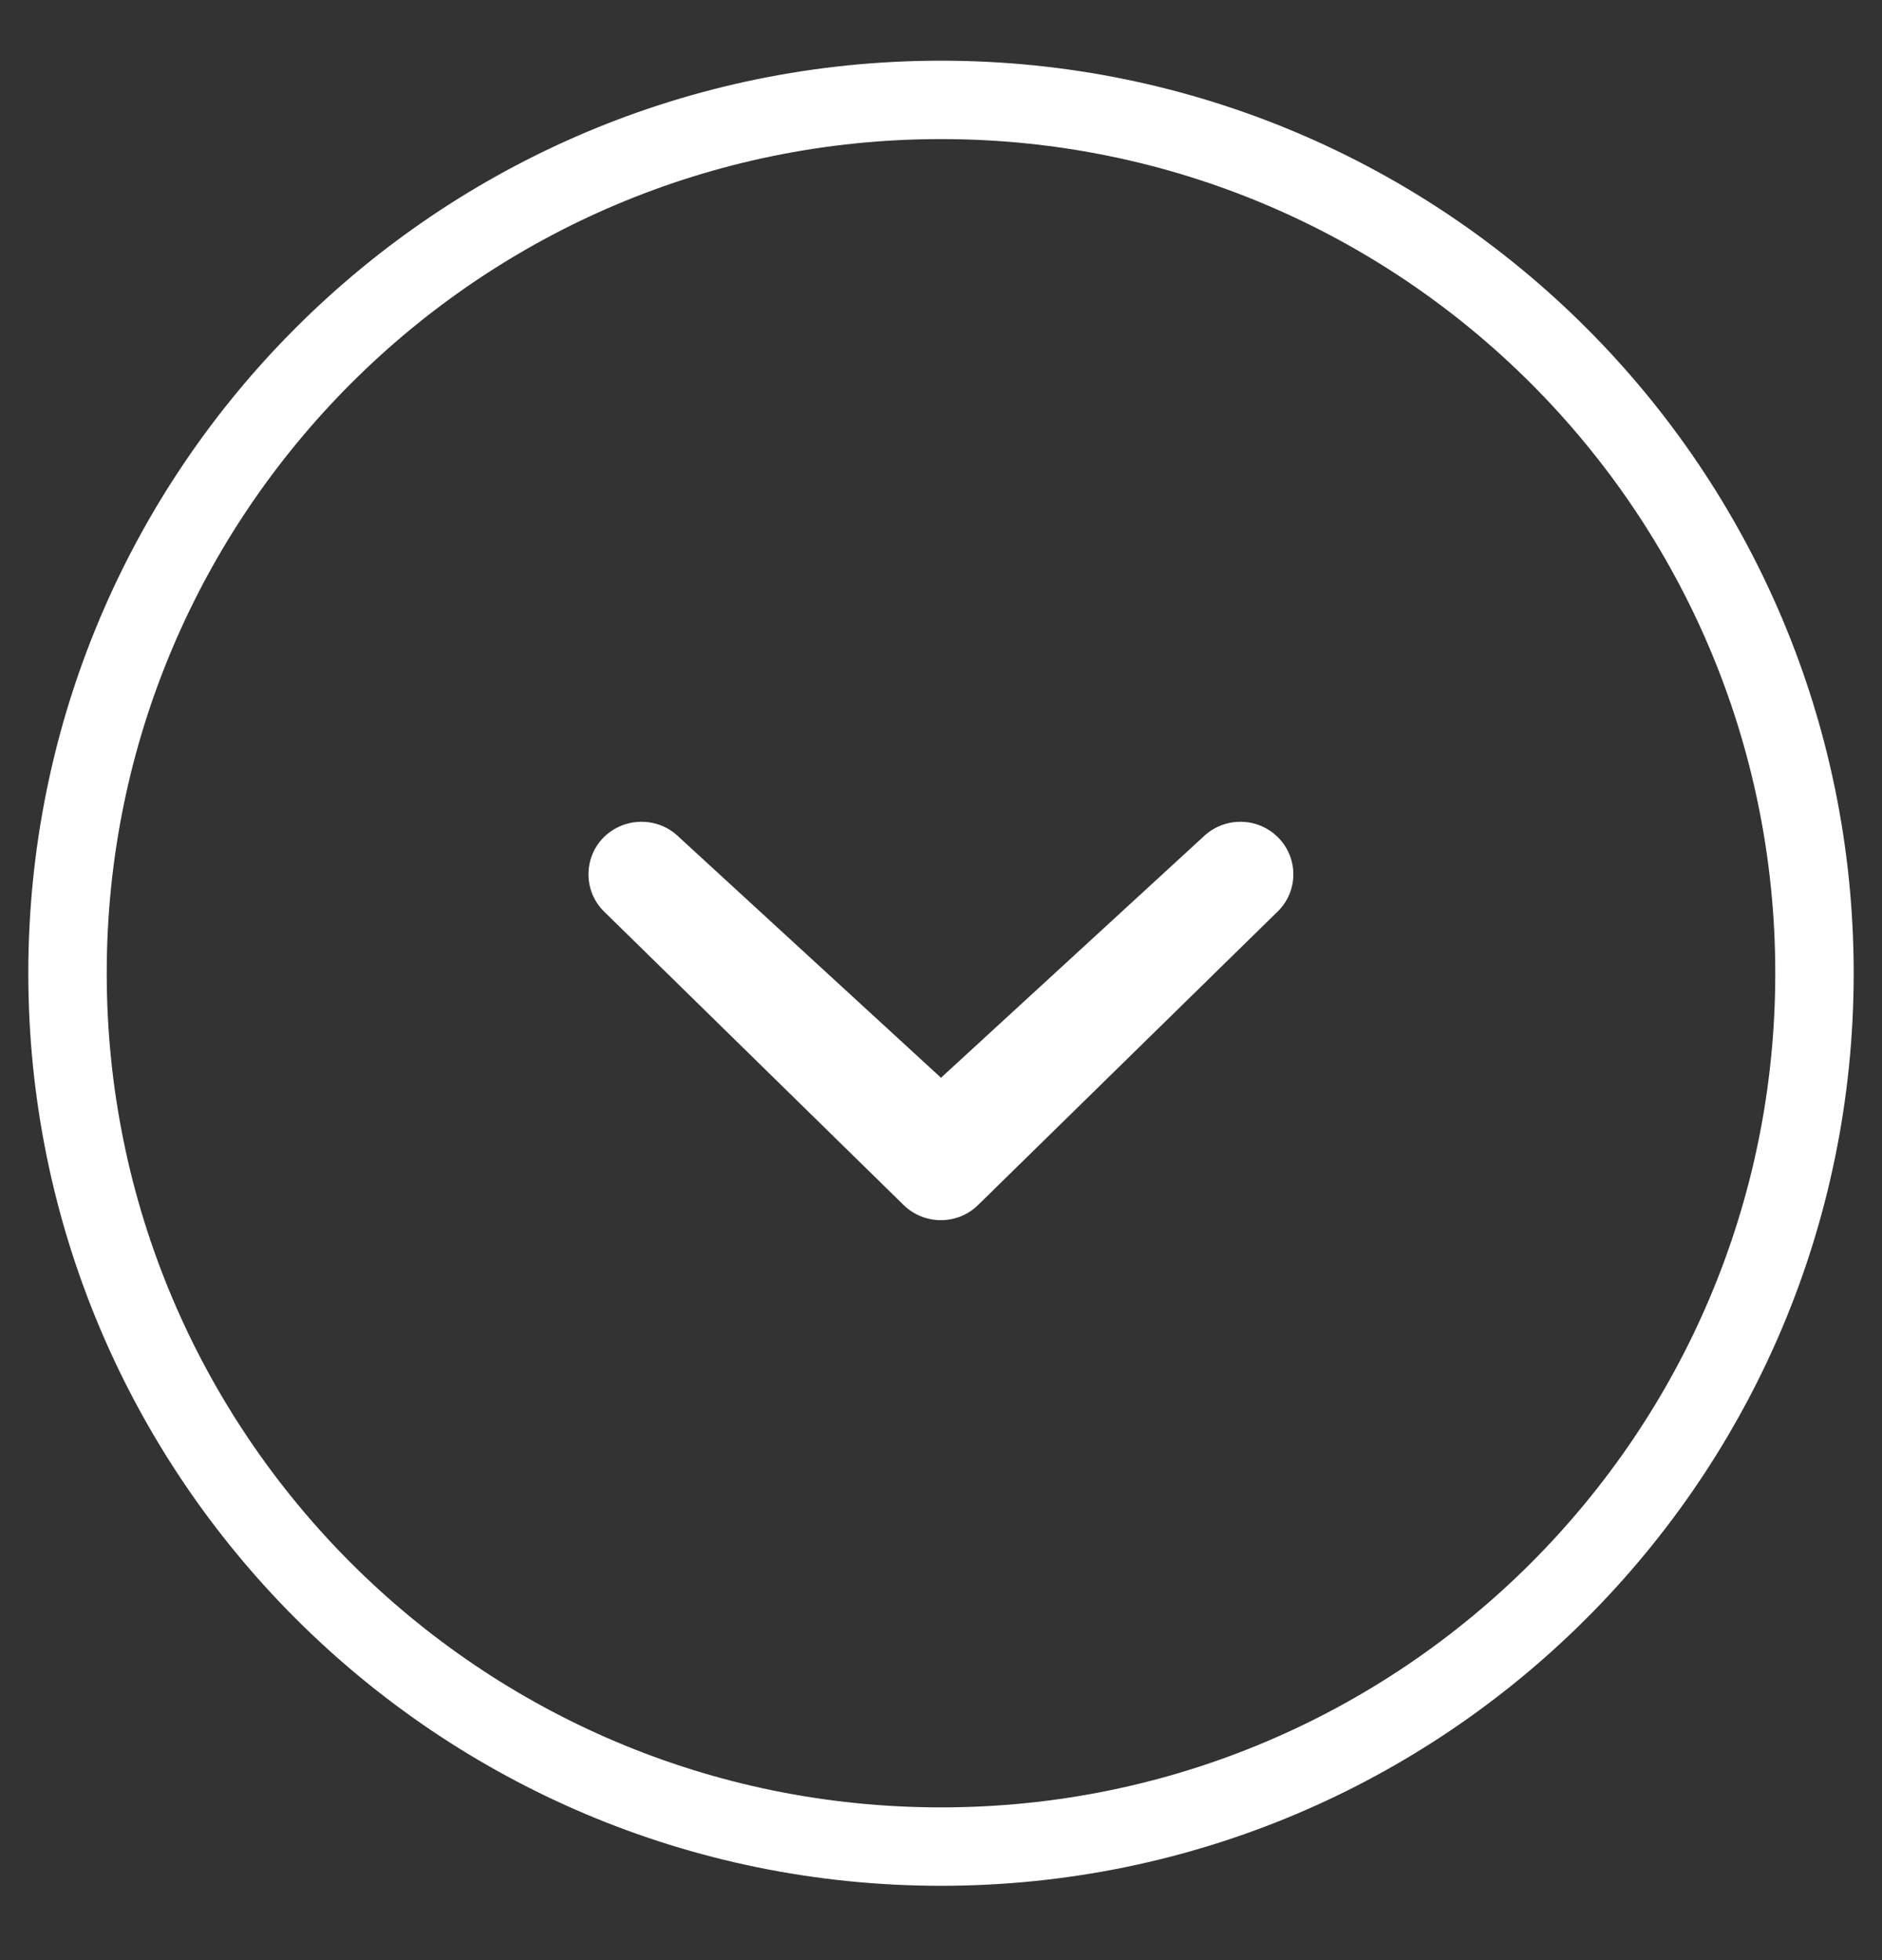
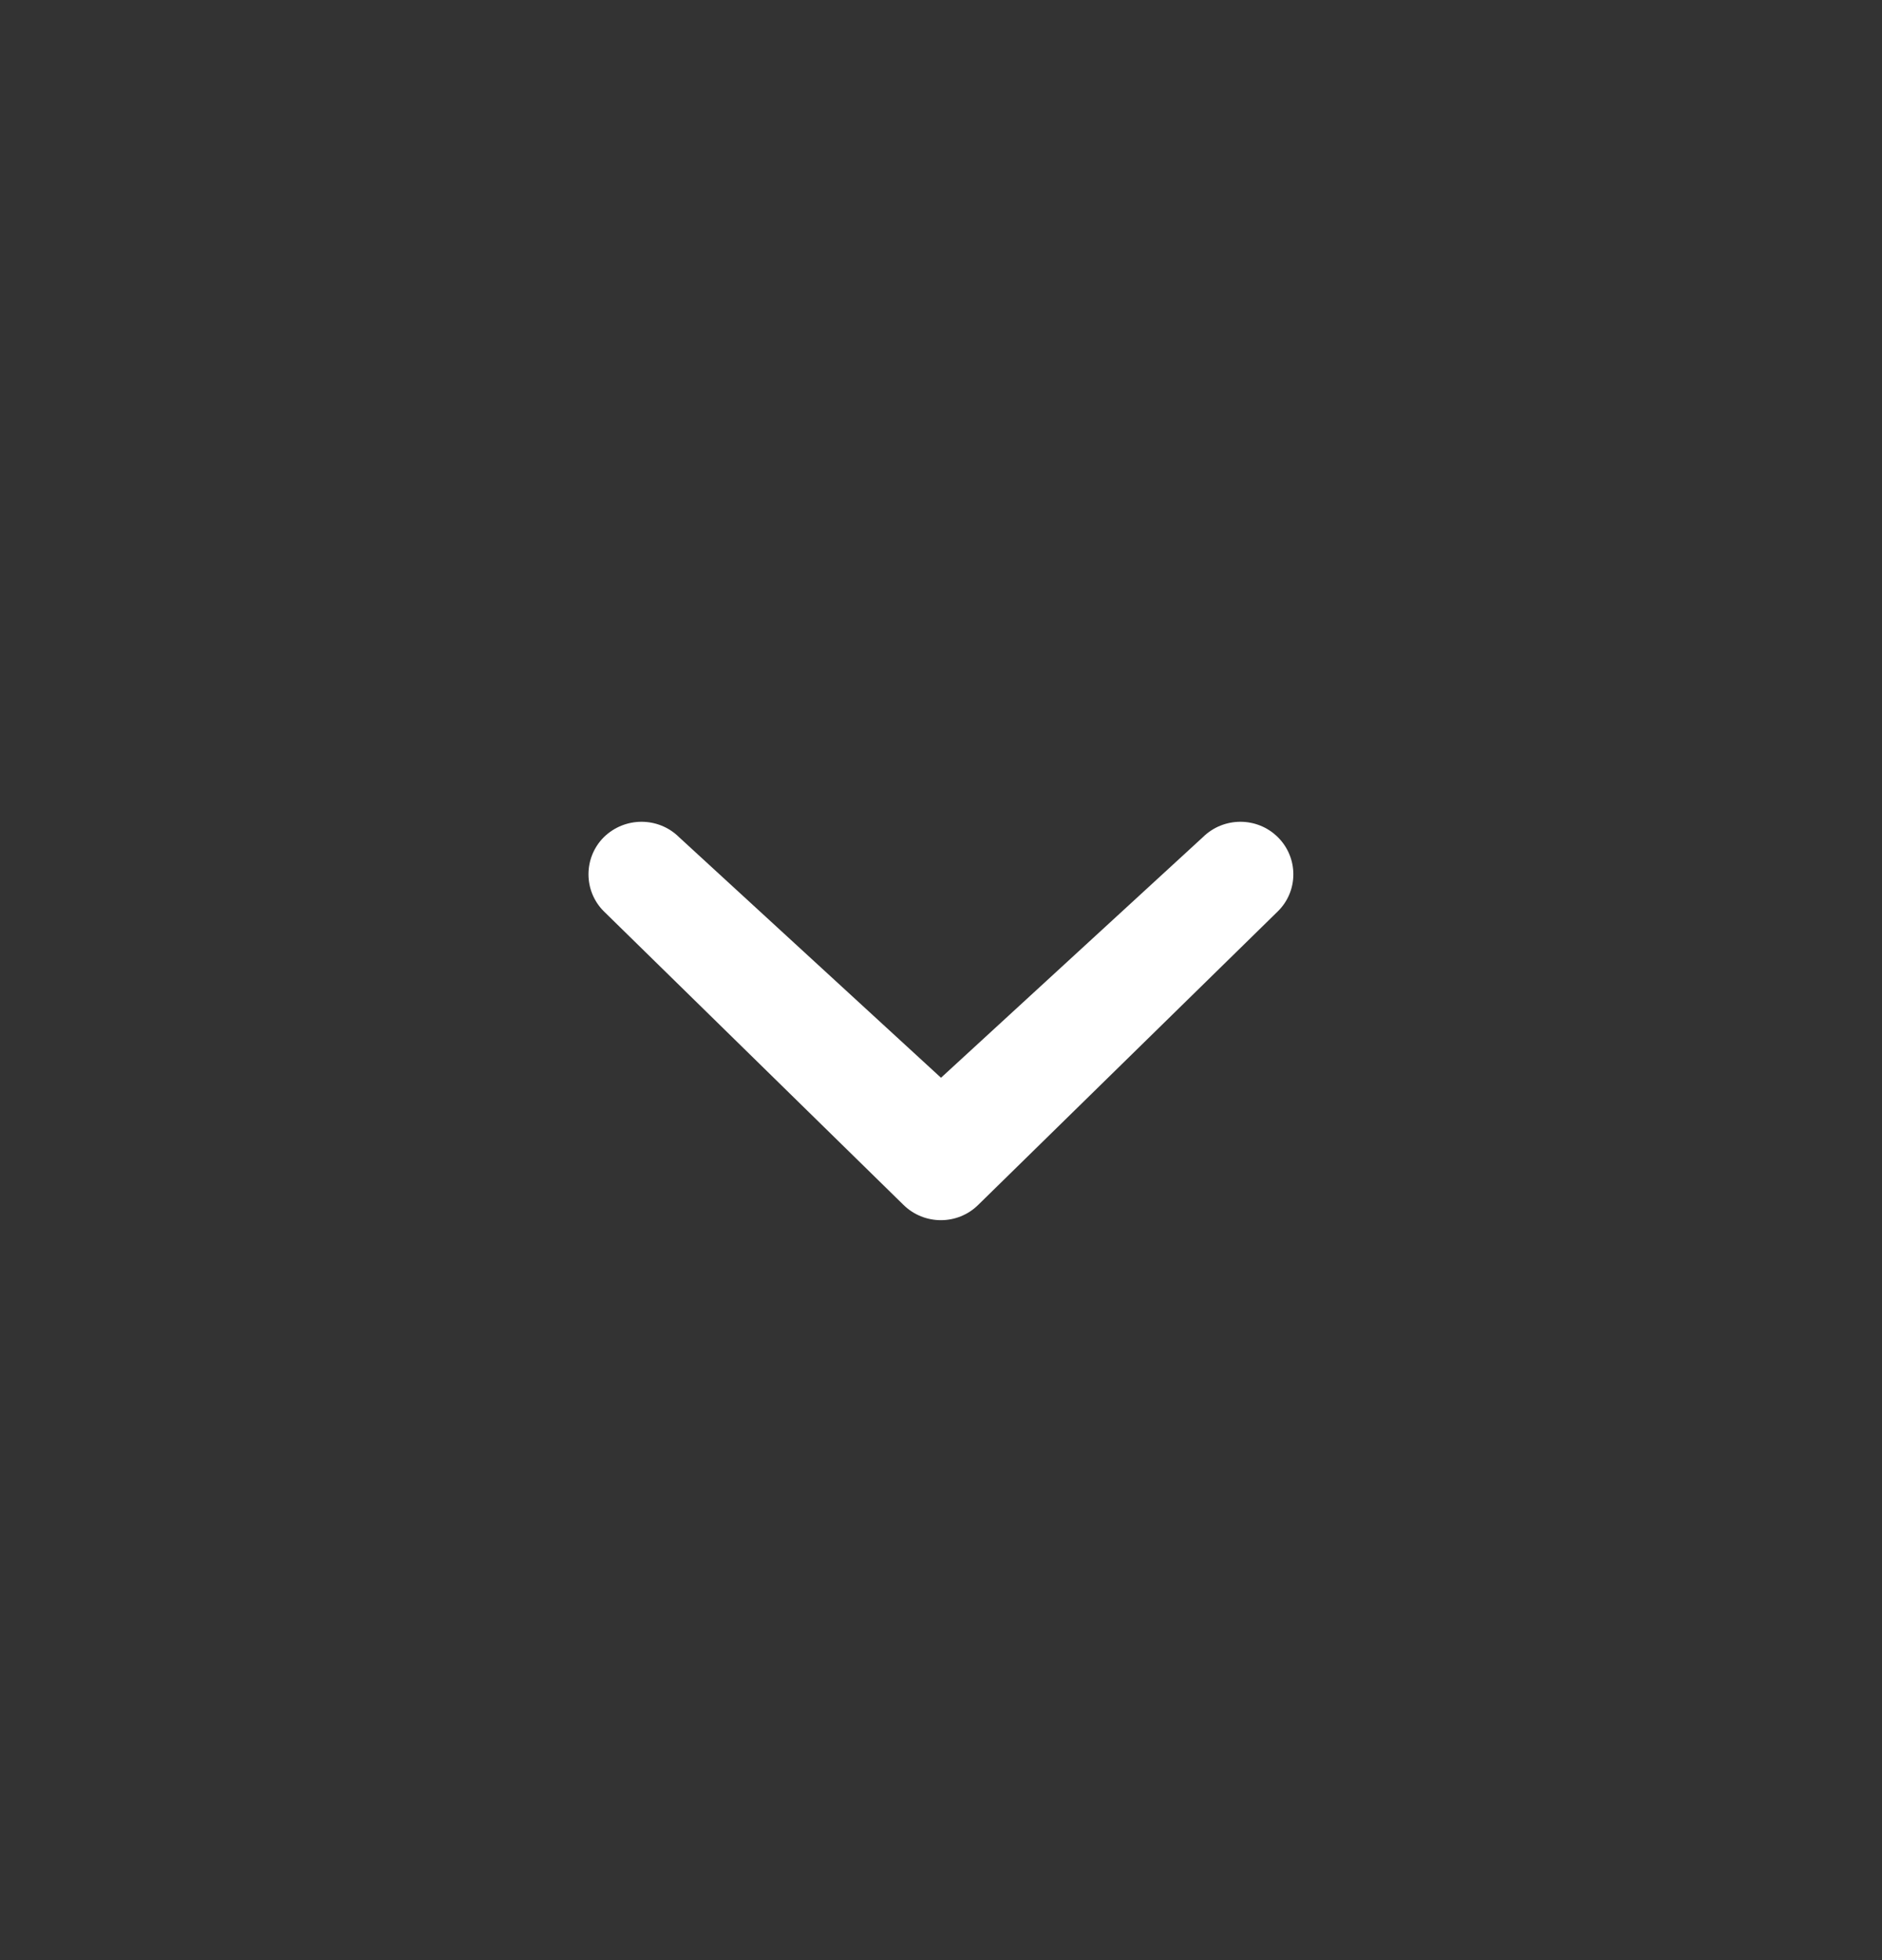
<svg xmlns="http://www.w3.org/2000/svg" width="24px" height="25px" viewBox="0 0 24 25" version="1.1">
  <rect x="0" y="0" width="24" height="25" fill="#333333" stroke="none" />
  <title>icon-down-arrow</title>
  <desc>Created with Sketch.</desc>
  <defs />
  <g id="Marketing-Site" stroke="none" stroke-width="1" fill="none" fill-rule="evenodd">
    <g transform="translate(-708, -766)" id="Main-Marquee">
      <g>
        <g id="Group-11" transform="translate(681, 737)">
          <g id="Scroll-Down-Icon" transform="translate(27, 29.413)">
            <g id="Group-2">
-               <path d="M12,23.139 C5.847,23.139 0.861,18.152 0.861,12 C0.861,5.848 5.847,0.861 12,0.861 C18.151,0.861 23.139,5.848 23.139,12 C23.139,18.152 18.151,23.139 12,23.139 Z" id="Path" stroke="#FFFFFF" />
              <path d="M15.34,10.264 L12,13.333 L8.659,10.264 C8.395,10.003 7.968,10.003 7.701,10.264 C7.439,10.525 7.439,10.951 7.701,11.211 L11.52,14.953 C11.785,15.215 12.213,15.215 12.476,14.953 L16.295,11.211 C16.56,10.951 16.559,10.525 16.295,10.264 C16.032,10.003 15.605,10.003 15.34,10.264 Z" id="Path" fill="#FFFFFF" />
            </g>
          </g>
        </g>
      </g>
    </g>
  </g>
</svg>